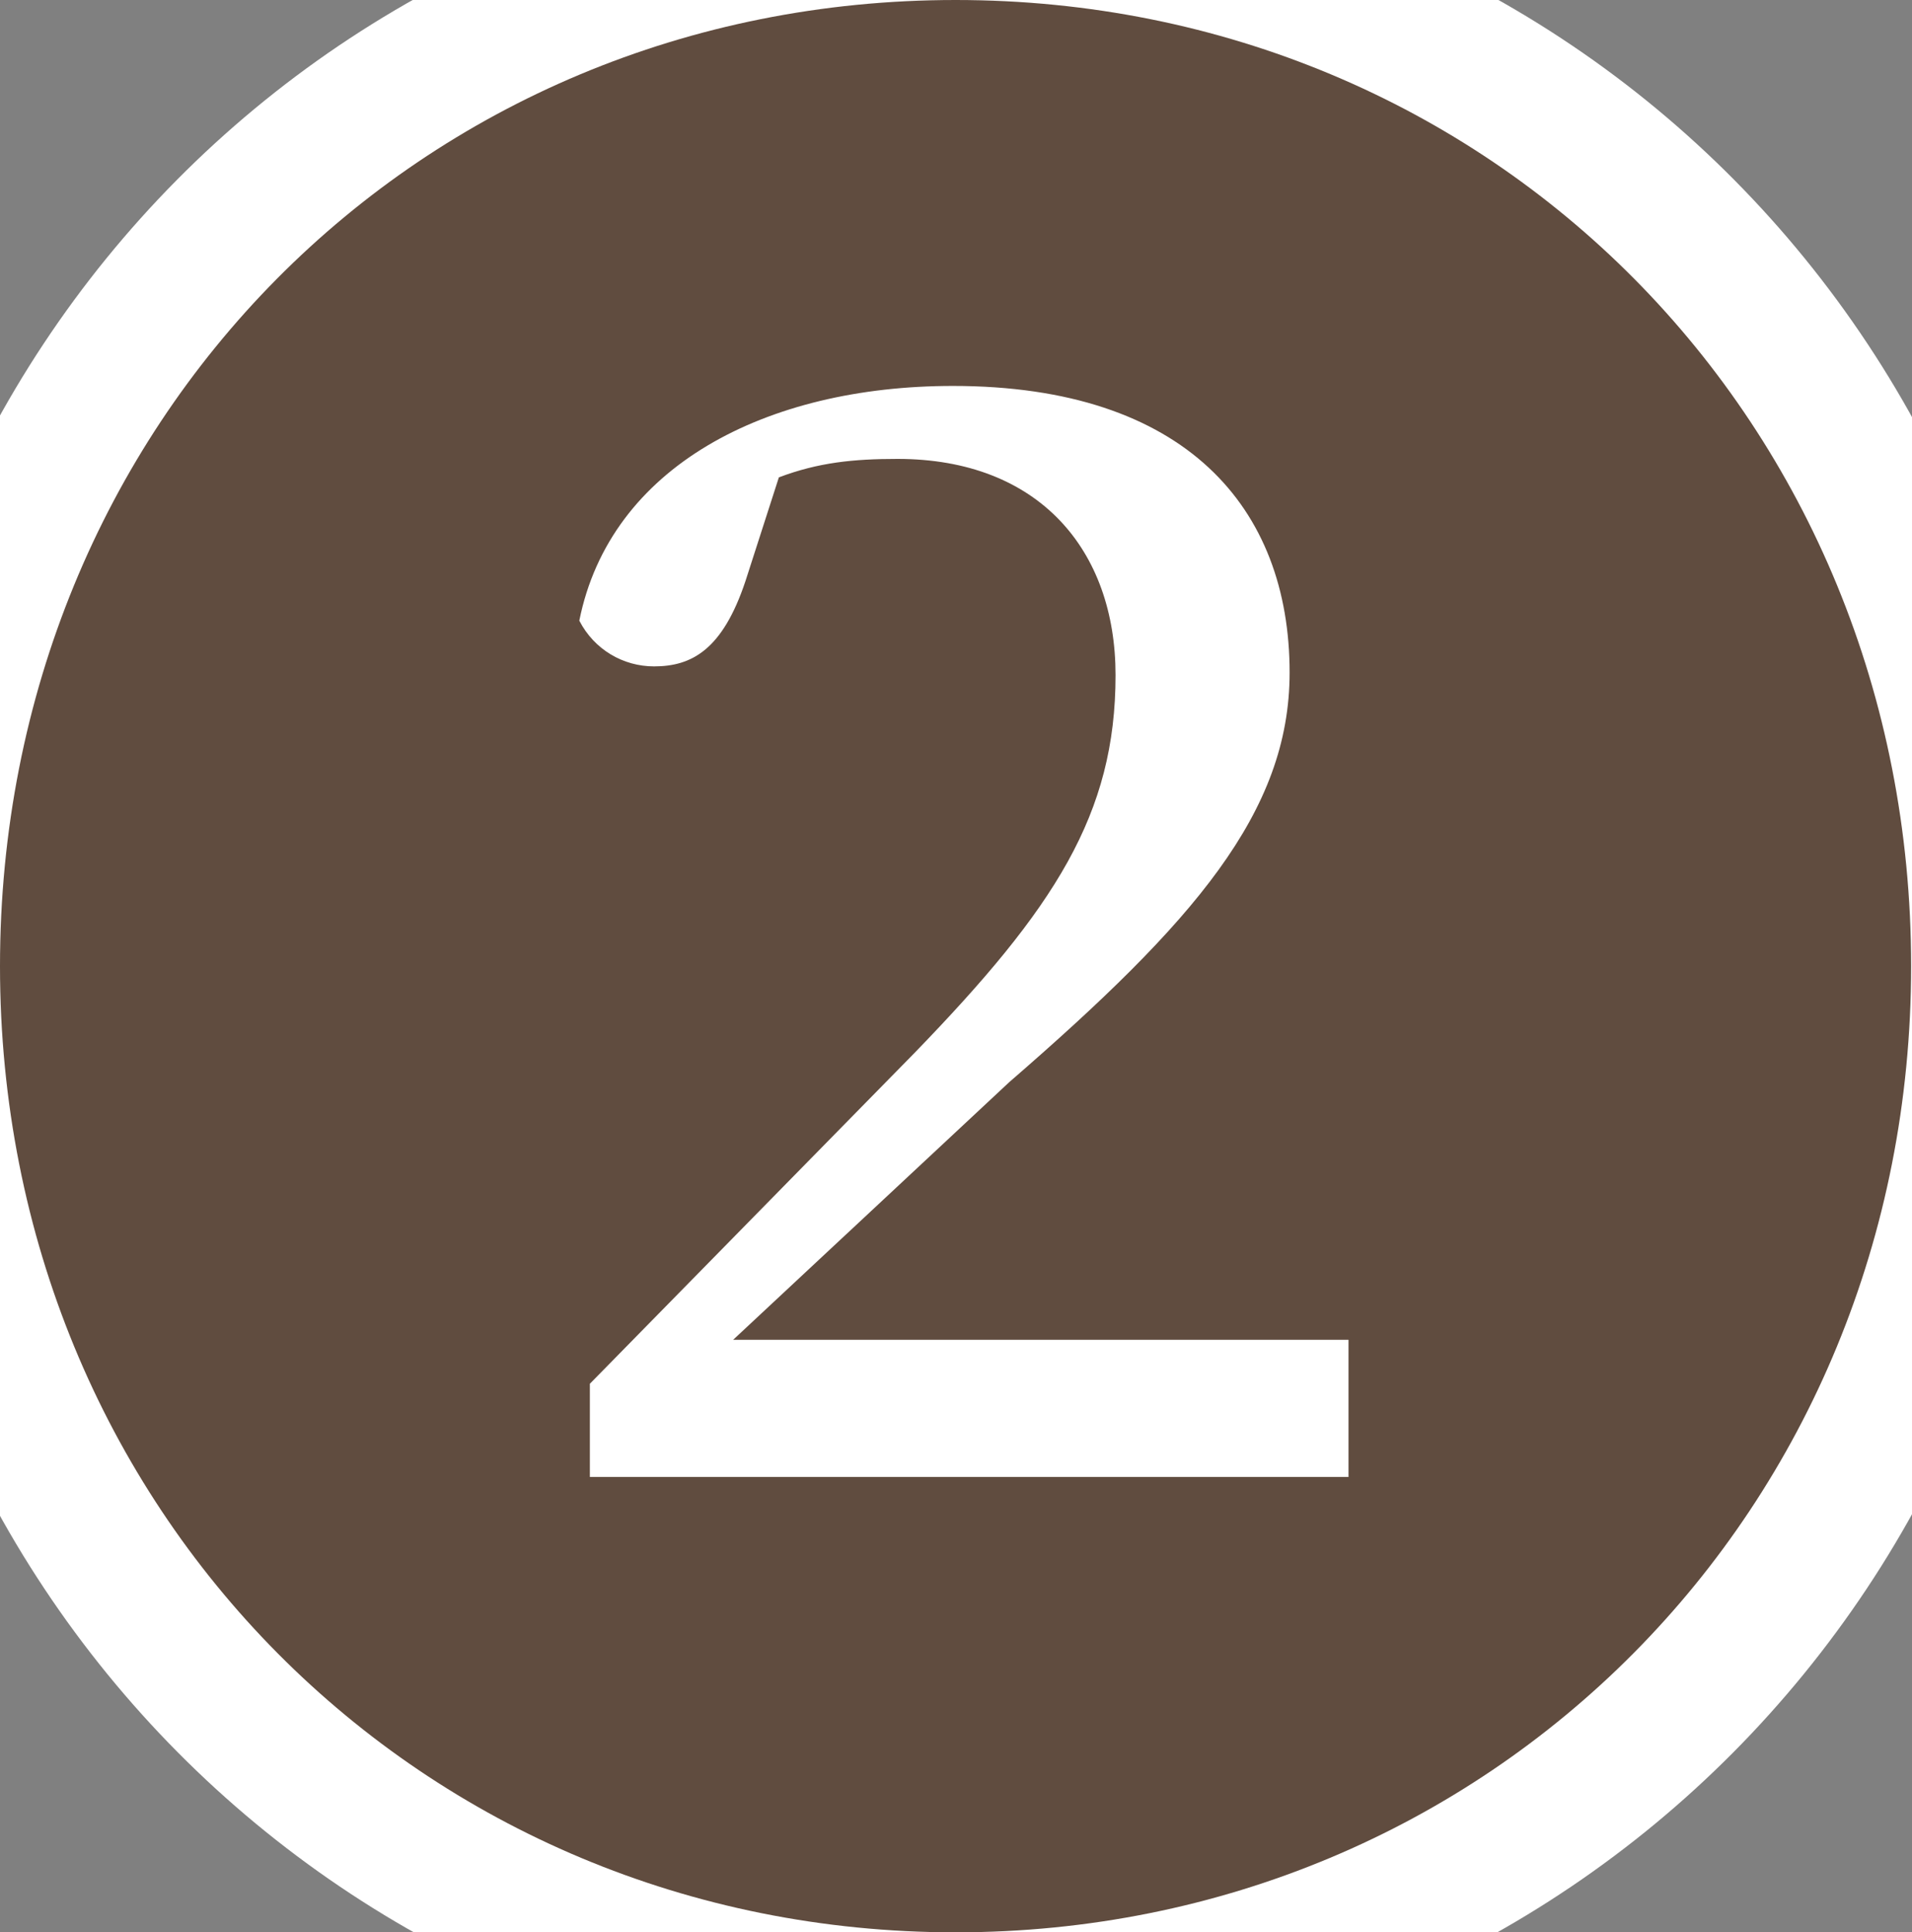
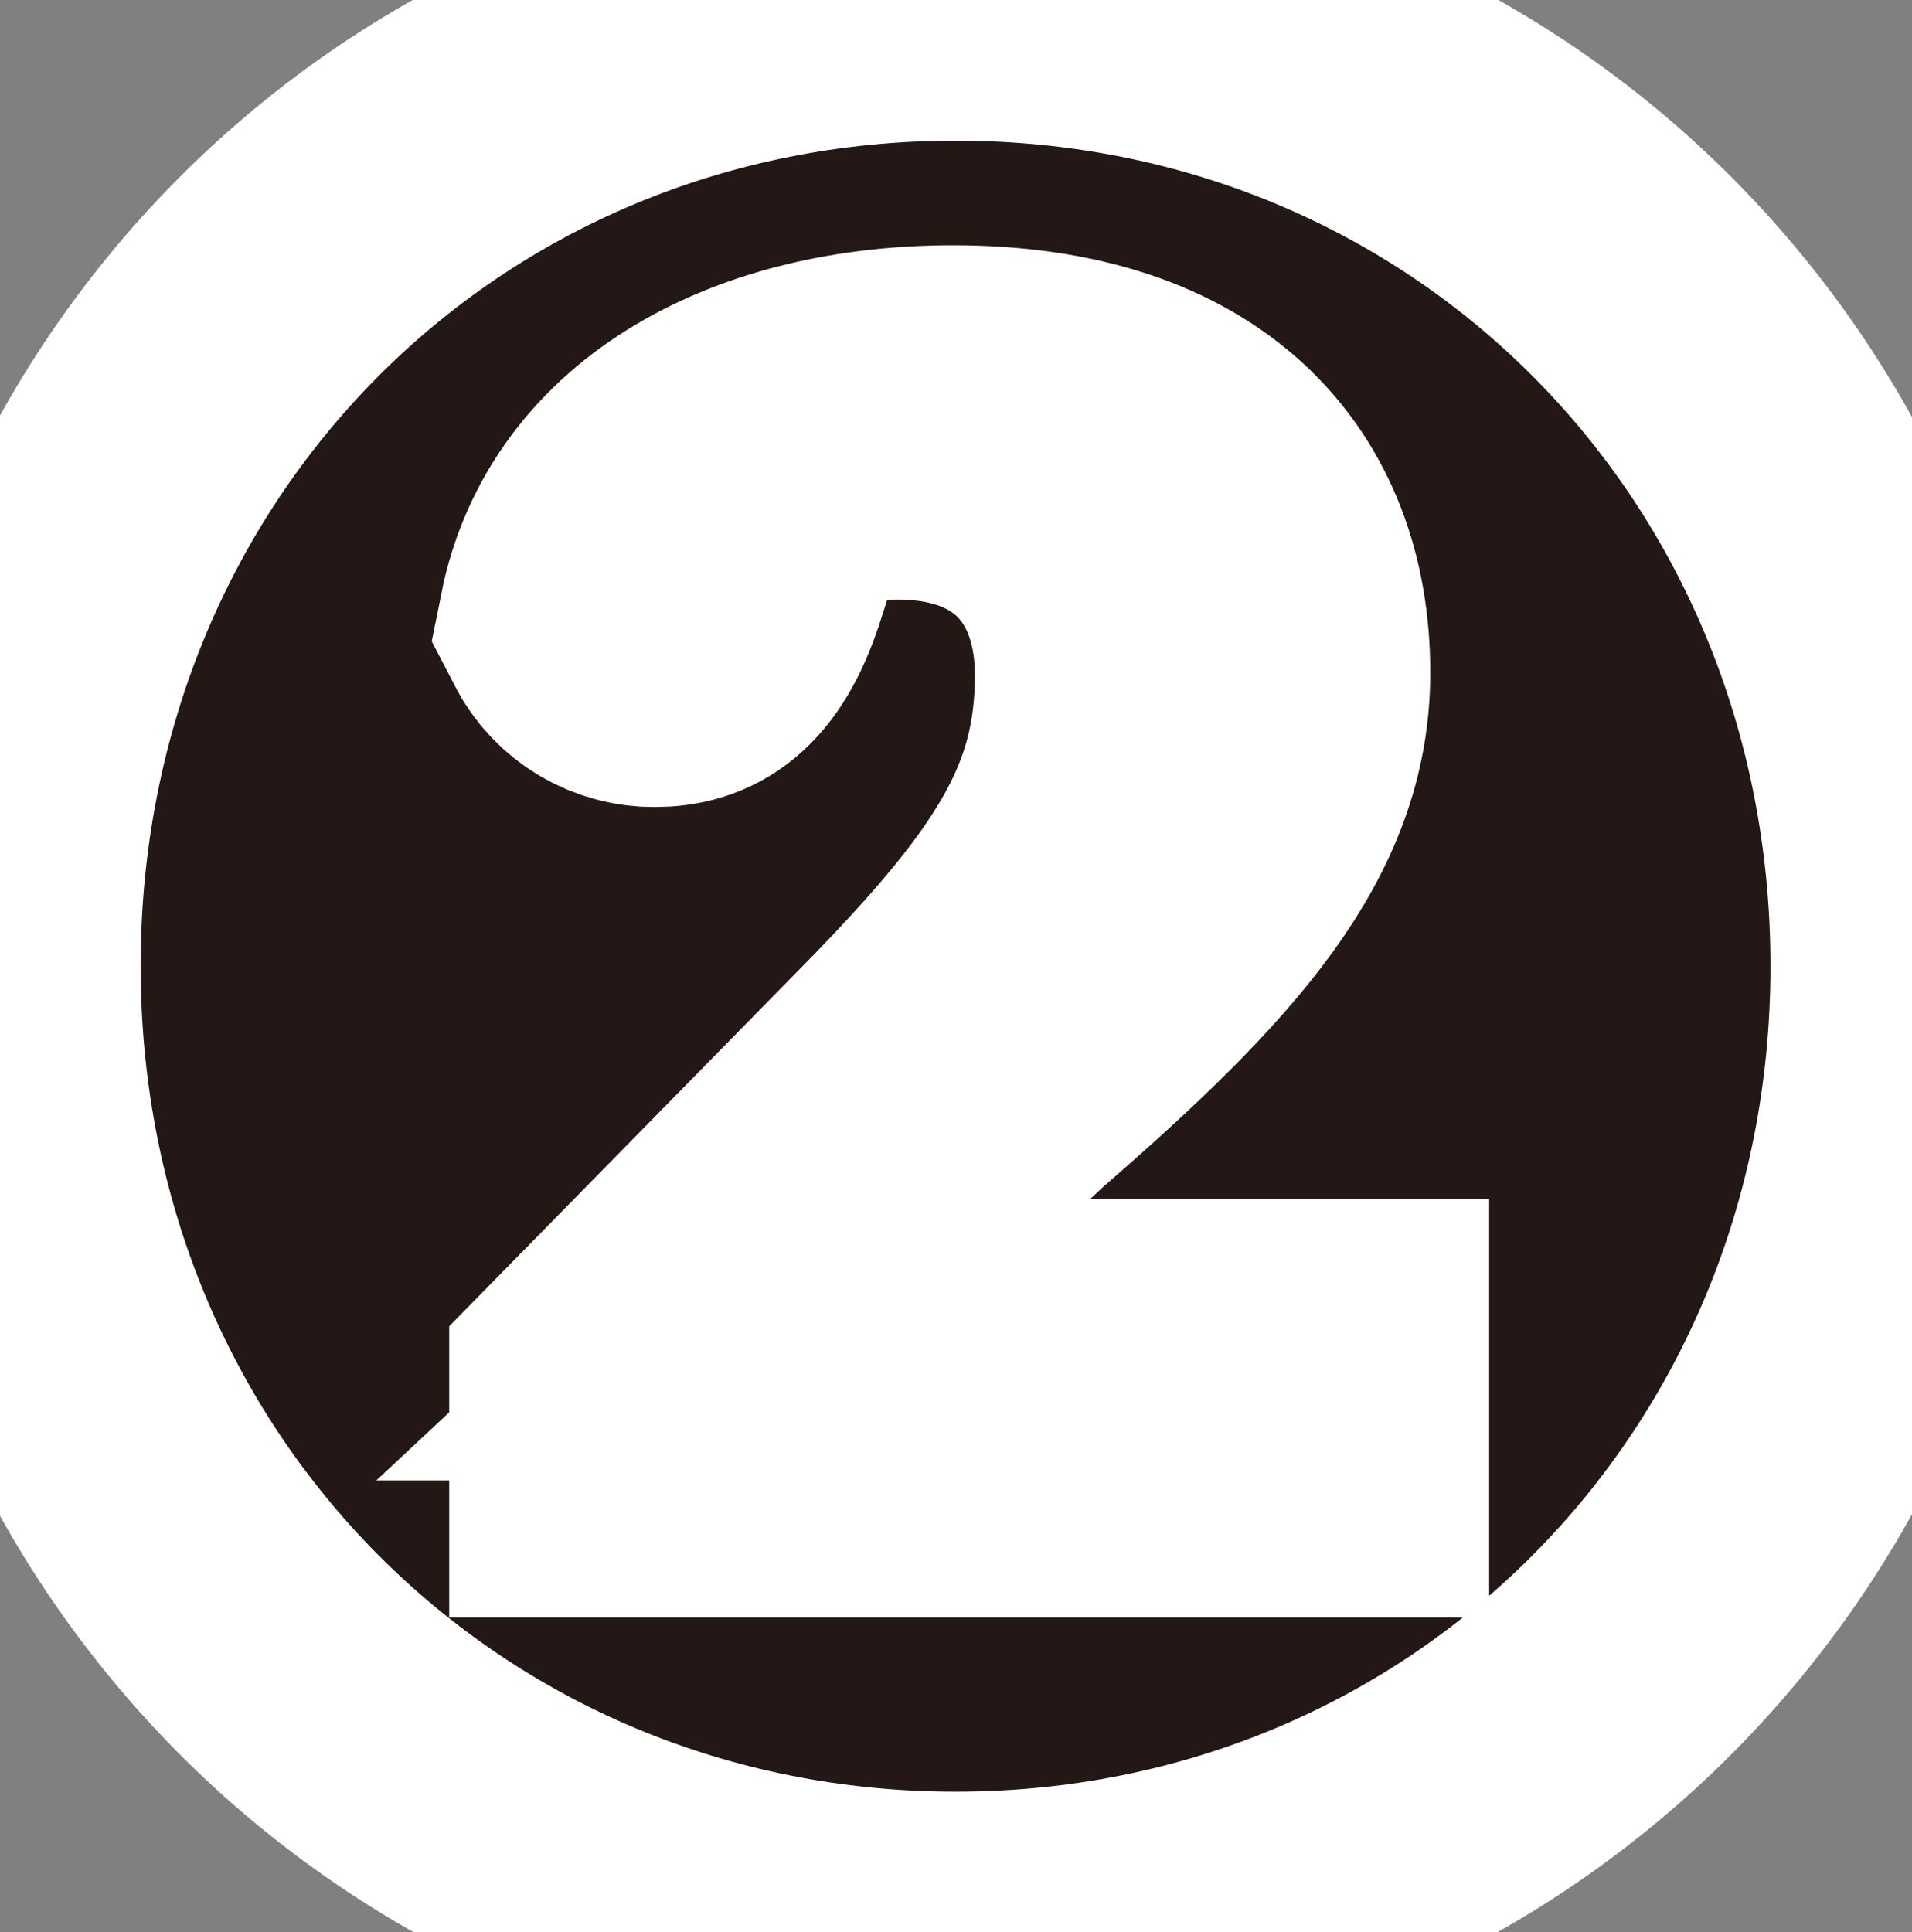
<svg xmlns="http://www.w3.org/2000/svg" id="Layer_2" data-name="Layer 2" viewBox="0 0 21.75 21.98">
  <rect x="0" y="0" width="21.75" height="21.98" fill="#808080" stroke="none" />
  <defs>
    <style>
      .cls-1 {
        fill: #604c3f;
      }

      .cls-2 {
        fill: none;
        stroke: #fff;
        stroke-width: 3.2px;
      }

      .cls-3 {
        fill: #231815;
      }
    </style>
  </defs>
  <g id="text">
    <g>
      <path class="cls-3" d="M0,10.99C0,4.8,4.77,0,10.87,0s10.87,4.8,10.87,10.99-4.8,10.99-10.87,10.99S0,17.18,0,10.99Zm15.34,4.25h-7l3.14-2.93c2.1-1.82,3.19-3.07,3.19-4.66,0-1.87-1.18-3.26-3.83-3.26-2.13,0-3.9,.92-4.25,2.67,.17,.33,.5,.52,.85,.52,.43,0,.78-.19,1.04-.97l.38-1.18c.45-.17,.85-.21,1.35-.21,1.61,0,2.48,1.04,2.48,2.46,0,1.58-.69,2.65-2.29,4.3l-3.69,3.76v1.06H15.34v-1.56Z" />
      <path class="cls-2" d="M0,10.99C0,4.8,4.77,0,10.87,0s10.87,4.8,10.87,10.99-4.8,10.99-10.87,10.99S0,17.18,0,10.99Zm15.34,4.25h-7l3.14-2.93c2.1-1.82,3.19-3.07,3.19-4.66,0-1.87-1.18-3.26-3.83-3.26-2.13,0-3.9,.92-4.25,2.67,.17,.33,.5,.52,.85,.52,.43,0,.78-.19,1.04-.97l.38-1.18c.45-.17,.85-.21,1.35-.21,1.61,0,2.48,1.04,2.48,2.46,0,1.58-.69,2.65-2.29,4.3l-3.69,3.76v1.06H15.34v-1.56Z" />
-       <path class="cls-1" d="M0,10.99C0,4.8,4.77,0,10.87,0s10.87,4.8,10.87,10.99-4.8,10.99-10.87,10.99S0,17.18,0,10.99Zm15.34,4.25h-7l3.14-2.93c2.1-1.82,3.19-3.07,3.19-4.66,0-1.87-1.18-3.26-3.83-3.26-2.13,0-3.9,.92-4.25,2.67,.17,.33,.5,.52,.85,.52,.43,0,.78-.19,1.04-.97l.38-1.18c.45-.17,.85-.21,1.35-.21,1.61,0,2.48,1.04,2.48,2.46,0,1.58-.69,2.65-2.29,4.3l-3.69,3.76v1.06H15.34v-1.56Z" />
    </g>
  </g>
</svg>